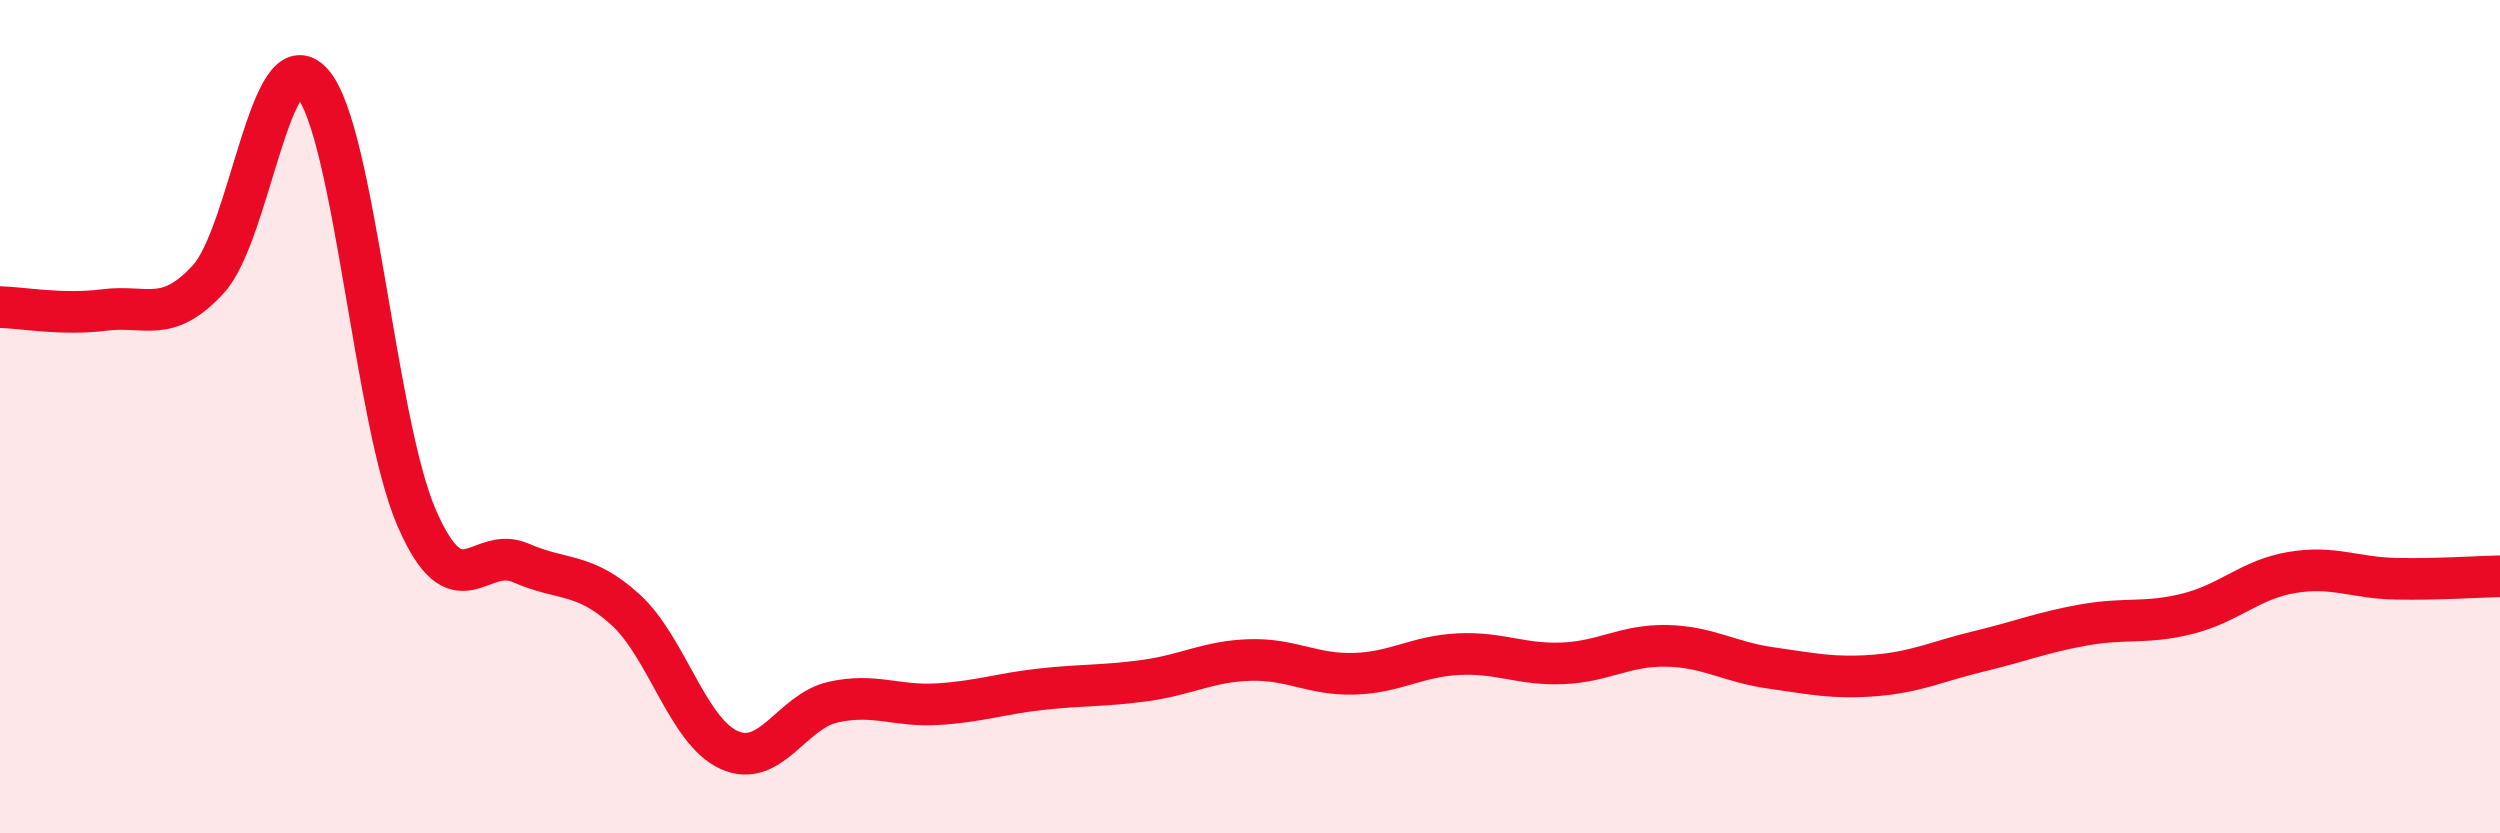
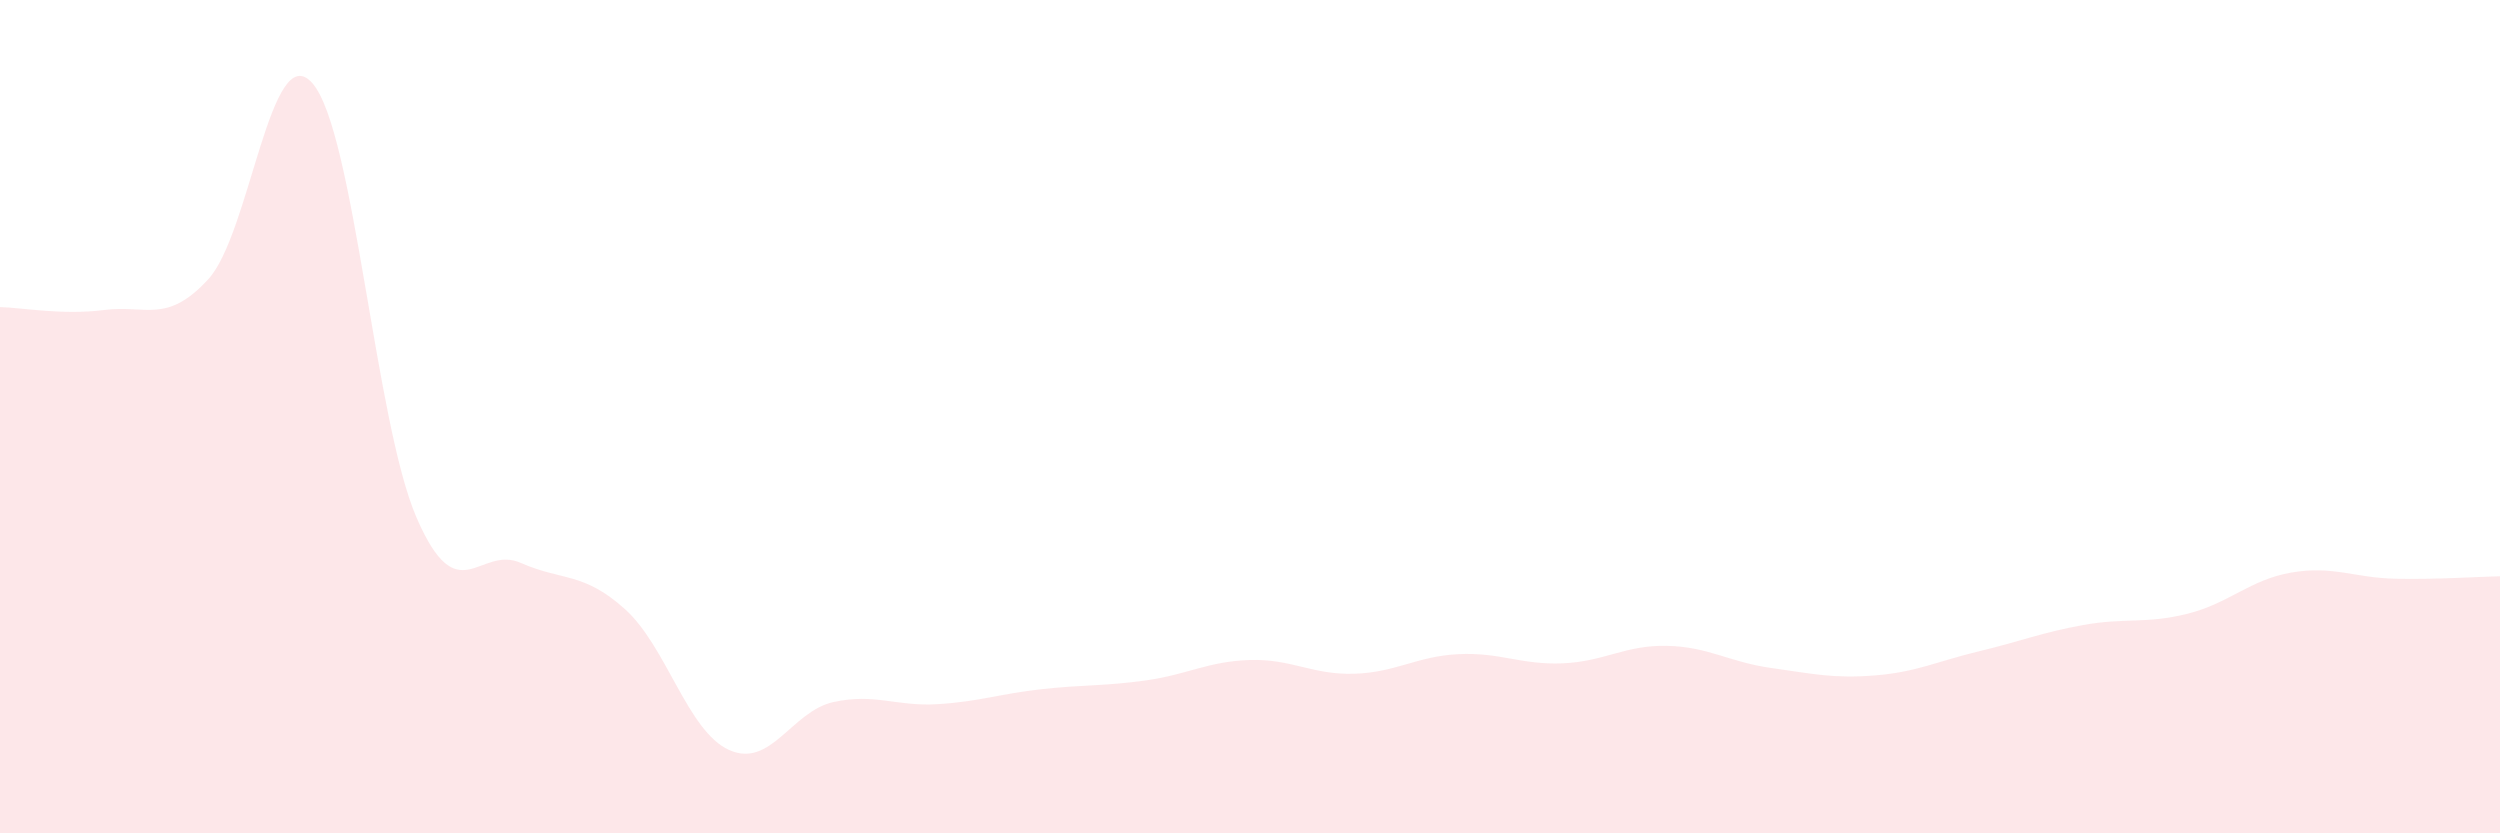
<svg xmlns="http://www.w3.org/2000/svg" width="60" height="20" viewBox="0 0 60 20">
  <path d="M 0,7.37 C 0.5,7.38 1.5,7.57 2.5,7.44 C 3.5,7.31 4,7.79 5,6.7 C 6,5.61 6.5,0.85 7.5,2 C 8.5,3.15 9,10.13 10,12.43 C 11,14.73 11.5,13.07 12.5,13.51 C 13.5,13.95 14,13.72 15,14.62 C 16,15.52 16.5,17.55 17.5,18 C 18.5,18.45 19,17.07 20,16.85 C 21,16.63 21.5,16.96 22.5,16.9 C 23.5,16.84 24,16.65 25,16.54 C 26,16.43 26.5,16.47 27.5,16.33 C 28.5,16.19 29,15.87 30,15.84 C 31,15.81 31.5,16.2 32.5,16.17 C 33.5,16.14 34,15.75 35,15.7 C 36,15.65 36.5,15.96 37.5,15.92 C 38.5,15.88 39,15.48 40,15.5 C 41,15.52 41.5,15.89 42.5,16.03 C 43.5,16.17 44,16.29 45,16.21 C 46,16.13 46.5,15.87 47.5,15.63 C 48.5,15.39 49,15.18 50,15 C 51,14.82 51.5,14.98 52.5,14.73 C 53.5,14.48 54,13.91 55,13.74 C 56,13.57 56.5,13.87 57.5,13.89 C 58.5,13.91 59.5,13.84 60,13.83L60 20L0 20Z" fill="#EB0A25" opacity="0.1" stroke-linecap="round" stroke-linejoin="round" />
-   <path d="M 0,7.37 C 0.5,7.38 1.5,7.57 2.5,7.44 C 3.5,7.31 4,7.79 5,6.7 C 6,5.61 6.5,0.85 7.5,2 C 8.5,3.15 9,10.13 10,12.43 C 11,14.73 11.5,13.07 12.5,13.51 C 13.5,13.95 14,13.72 15,14.62 C 16,15.52 16.5,17.55 17.5,18 C 18.5,18.45 19,17.07 20,16.85 C 21,16.63 21.5,16.96 22.5,16.9 C 23.5,16.84 24,16.65 25,16.54 C 26,16.43 26.5,16.47 27.5,16.33 C 28.5,16.19 29,15.87 30,15.84 C 31,15.81 31.5,16.2 32.5,16.17 C 33.5,16.14 34,15.75 35,15.7 C 36,15.65 36.5,15.96 37.5,15.92 C 38.5,15.88 39,15.48 40,15.5 C 41,15.52 41.5,15.89 42.5,16.03 C 43.5,16.17 44,16.29 45,16.21 C 46,16.13 46.5,15.87 47.5,15.63 C 48.5,15.39 49,15.18 50,15 C 51,14.82 51.5,14.98 52.5,14.73 C 53.5,14.48 54,13.91 55,13.74 C 56,13.57 56.5,13.87 57.5,13.89 C 58.5,13.91 59.5,13.84 60,13.83" stroke="#EB0A25" stroke-width="1" fill="none" stroke-linecap="round" stroke-linejoin="round" />
</svg>